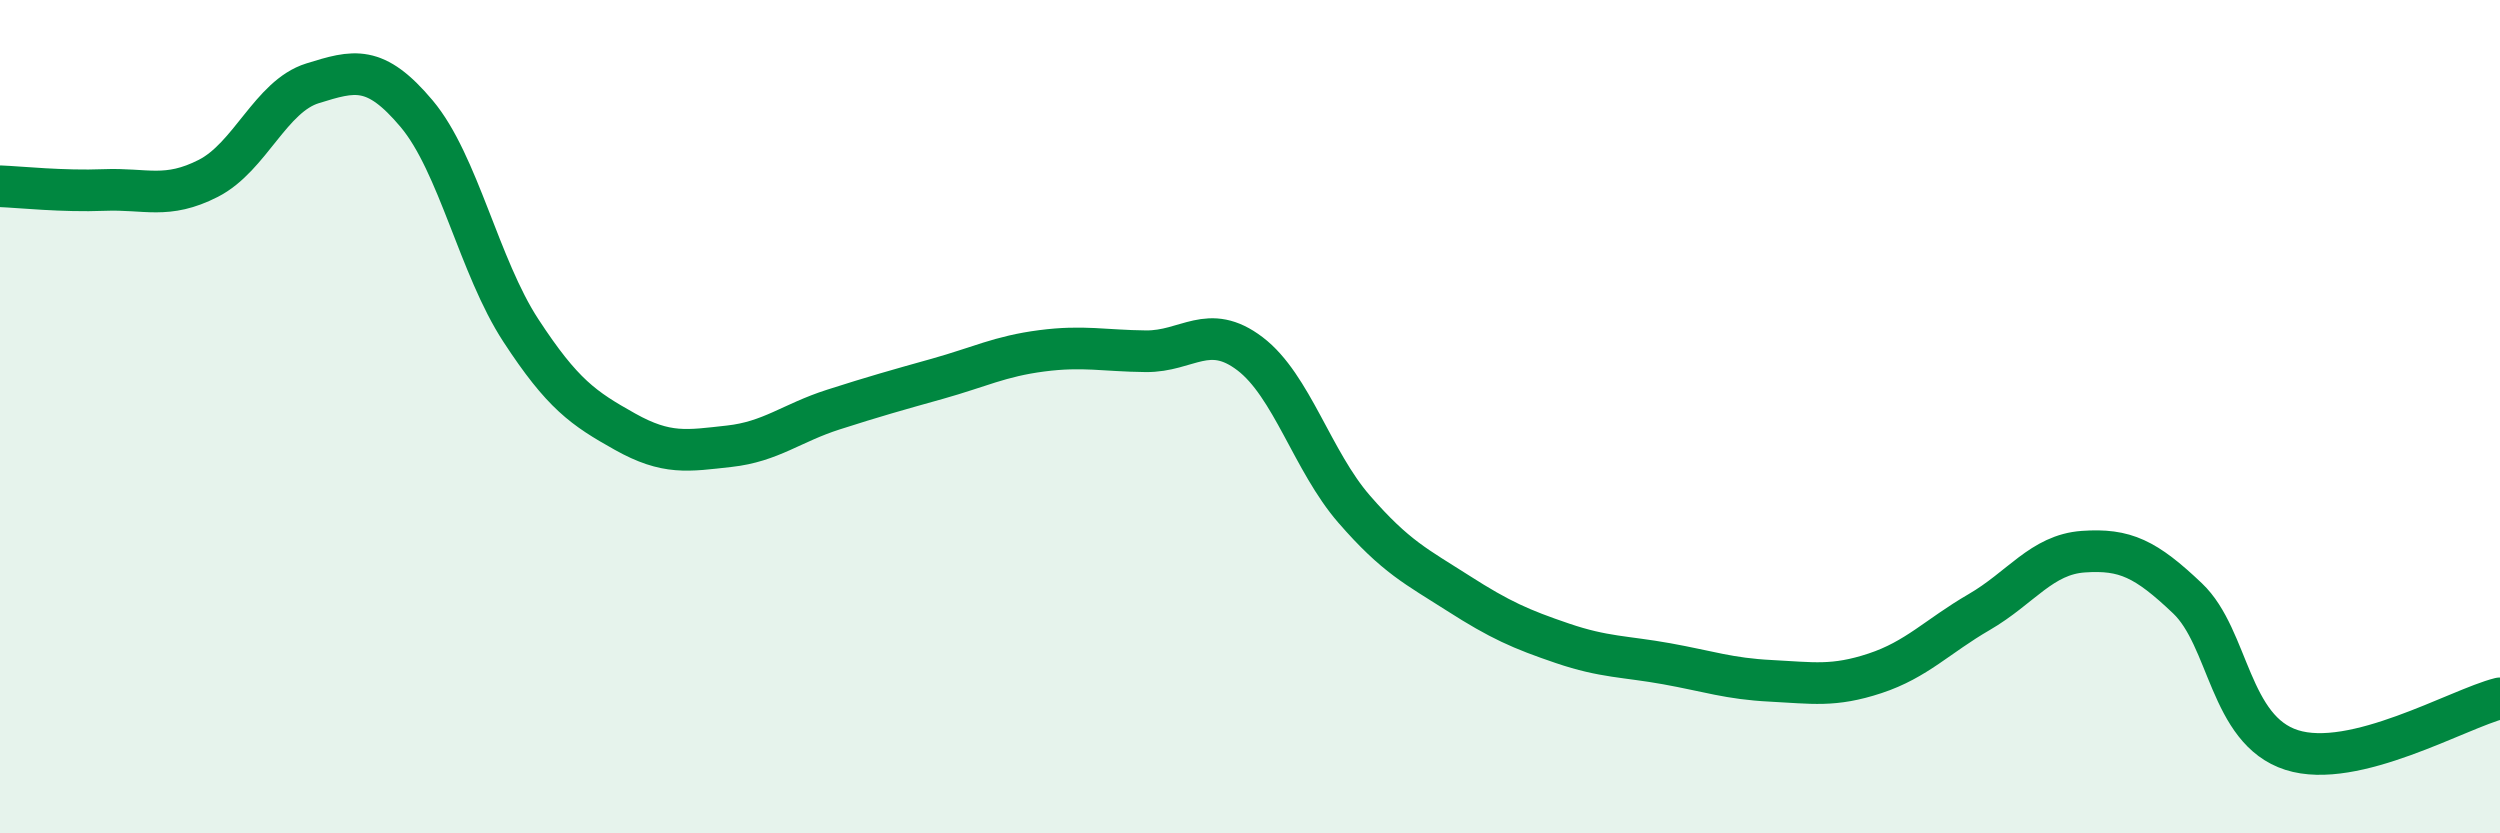
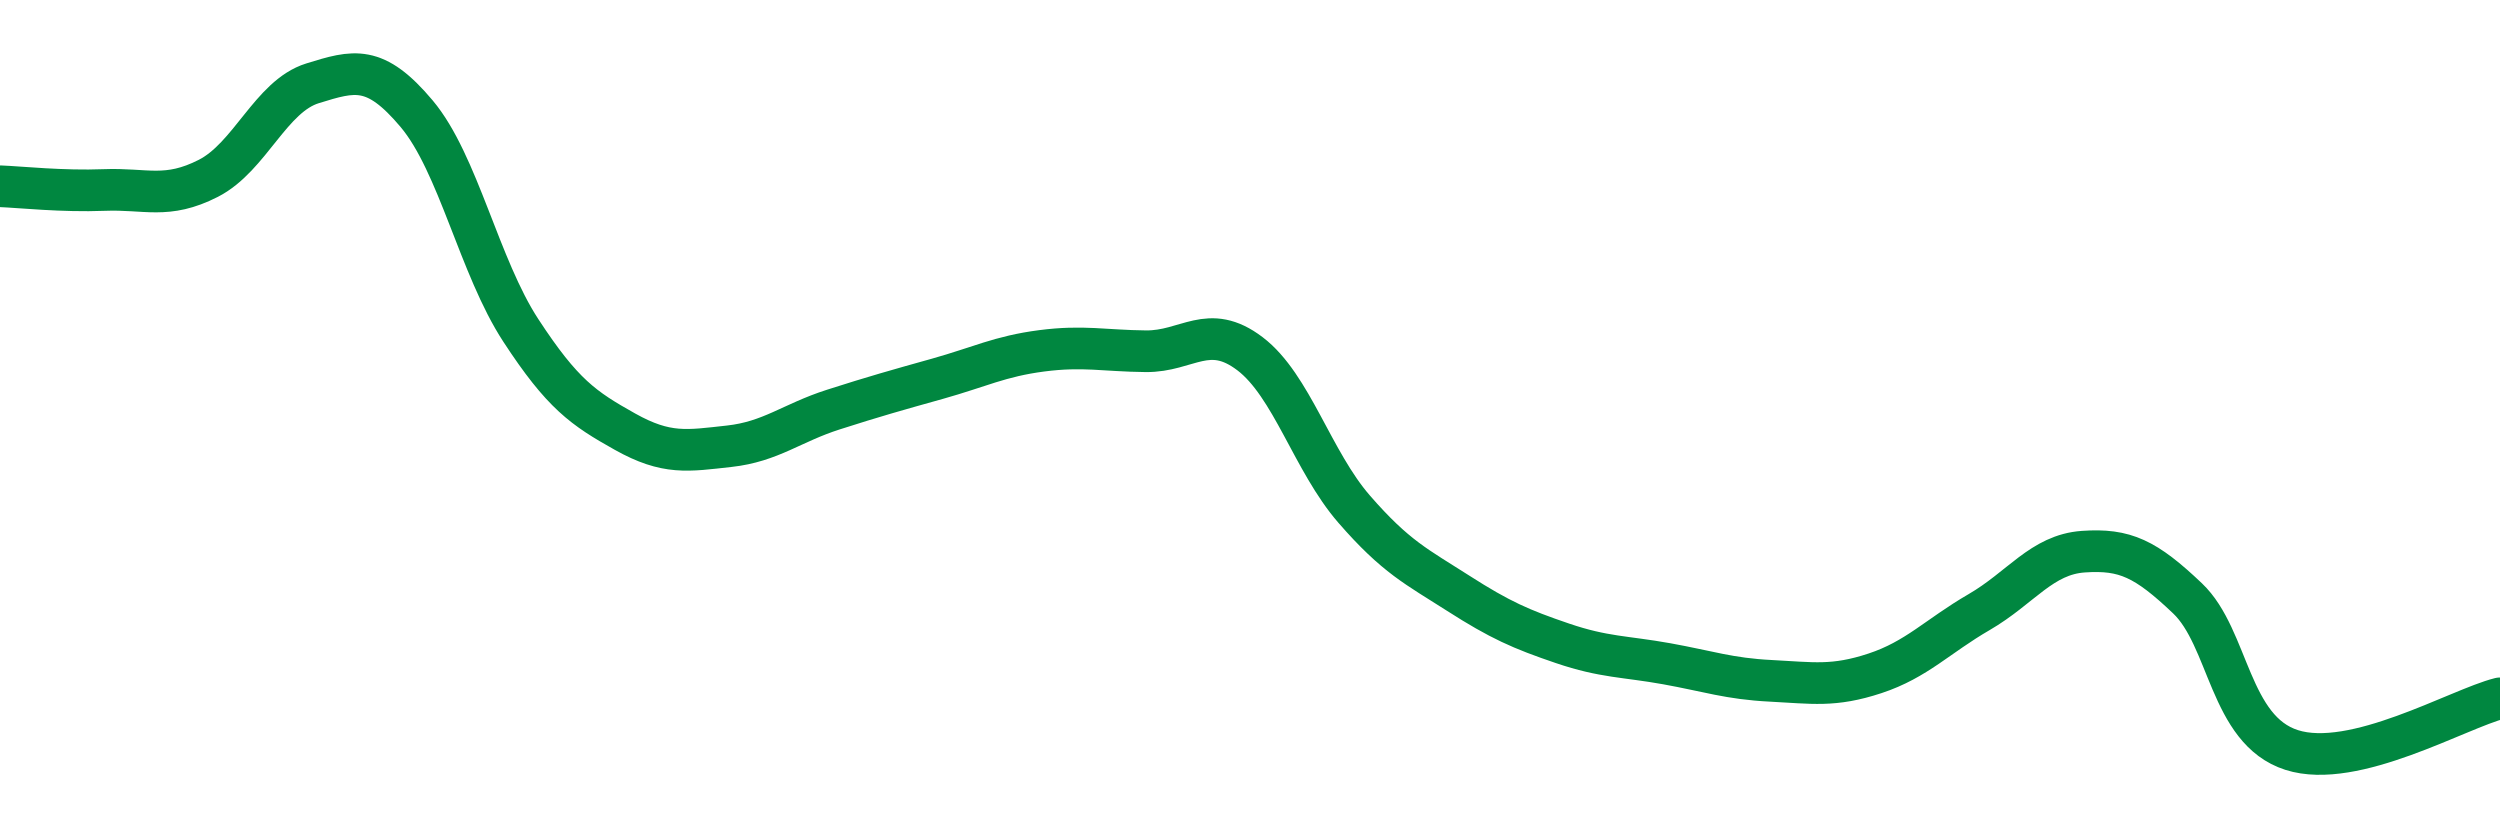
<svg xmlns="http://www.w3.org/2000/svg" width="60" height="20" viewBox="0 0 60 20">
-   <path d="M 0,4.47 C 0.5,4.49 1.5,4.6 2.5,4.56 C 3.5,4.52 4,4.79 5,4.28 C 6,3.77 6.5,2.31 7.5,2 C 8.5,1.69 9,1.54 10,2.73 C 11,3.92 11.5,6.4 12.5,7.93 C 13.5,9.46 14,9.8 15,10.36 C 16,10.92 16.5,10.82 17.5,10.71 C 18.5,10.6 19,10.15 20,9.83 C 21,9.51 21.5,9.37 22.5,9.09 C 23.5,8.81 24,8.55 25,8.42 C 26,8.29 26.5,8.42 27.5,8.43 C 28.5,8.44 29,7.73 30,8.49 C 31,9.25 31.5,11.07 32.5,12.22 C 33.5,13.37 34,13.6 35,14.24 C 36,14.88 36.5,15.1 37.5,15.44 C 38.5,15.78 39,15.75 40,15.93 C 41,16.11 41.5,16.29 42.5,16.34 C 43.5,16.39 44,16.49 45,16.16 C 46,15.83 46.5,15.27 47.5,14.69 C 48.5,14.11 49,13.31 50,13.24 C 51,13.17 51.5,13.41 52.5,14.36 C 53.5,15.31 53.5,17.52 55,18 C 56.5,18.48 59,17.01 60,16.76L60 20L0 20Z" fill="#008740" opacity="0.1" stroke-linecap="round" stroke-linejoin="round" />
  <path d="M 0,4.47 C 0.5,4.49 1.5,4.6 2.5,4.56 C 3.5,4.52 4,4.79 5,4.28 C 6,3.77 6.5,2.31 7.5,2 C 8.5,1.69 9,1.54 10,2.73 C 11,3.92 11.5,6.4 12.5,7.93 C 13.5,9.46 14,9.8 15,10.36 C 16,10.92 16.5,10.82 17.5,10.71 C 18.5,10.6 19,10.15 20,9.83 C 21,9.51 21.5,9.37 22.5,9.09 C 23.5,8.81 24,8.55 25,8.42 C 26,8.29 26.5,8.42 27.5,8.43 C 28.5,8.44 29,7.73 30,8.49 C 31,9.25 31.5,11.07 32.5,12.22 C 33.5,13.37 34,13.6 35,14.24 C 36,14.88 36.5,15.1 37.5,15.44 C 38.5,15.78 39,15.75 40,15.93 C 41,16.11 41.5,16.29 42.5,16.34 C 43.5,16.39 44,16.49 45,16.16 C 46,15.83 46.5,15.27 47.5,14.69 C 48.5,14.11 49,13.31 50,13.24 C 51,13.17 51.5,13.41 52.5,14.36 C 53.5,15.31 53.5,17.52 55,18 C 56.5,18.48 59,17.01 60,16.76" stroke="#008740" stroke-width="1" fill="none" stroke-linecap="round" stroke-linejoin="round" />
</svg>